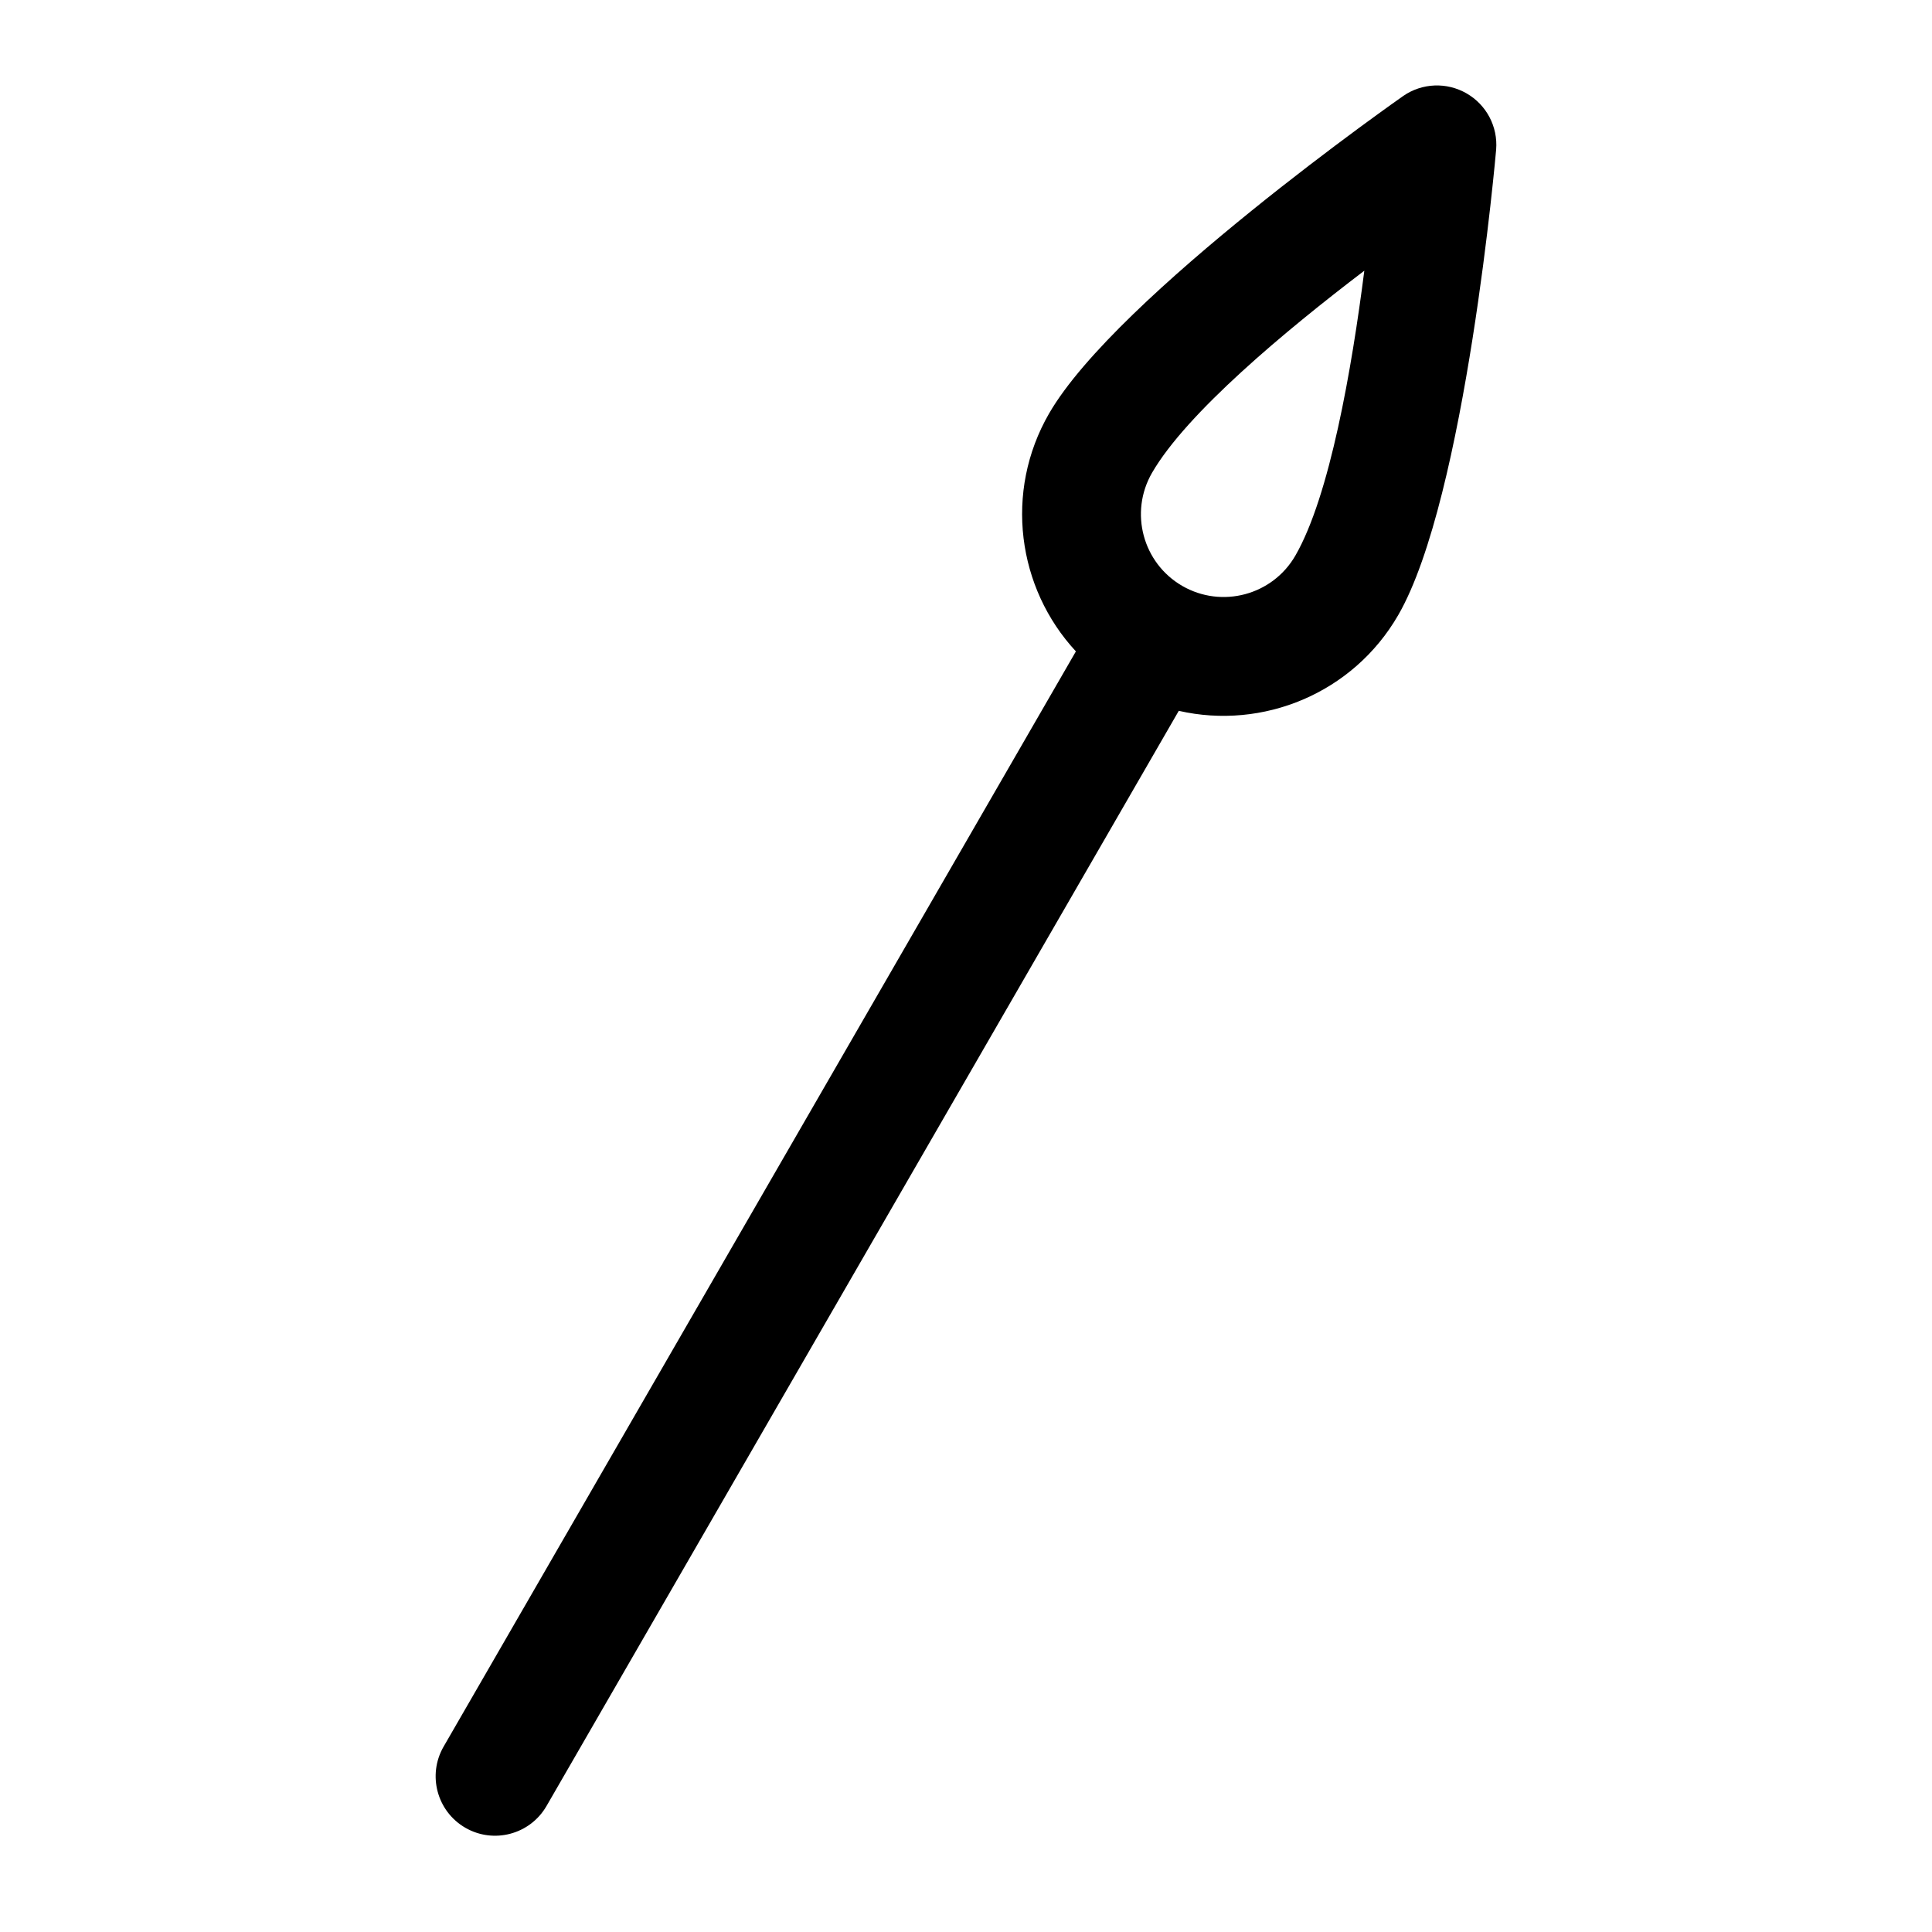
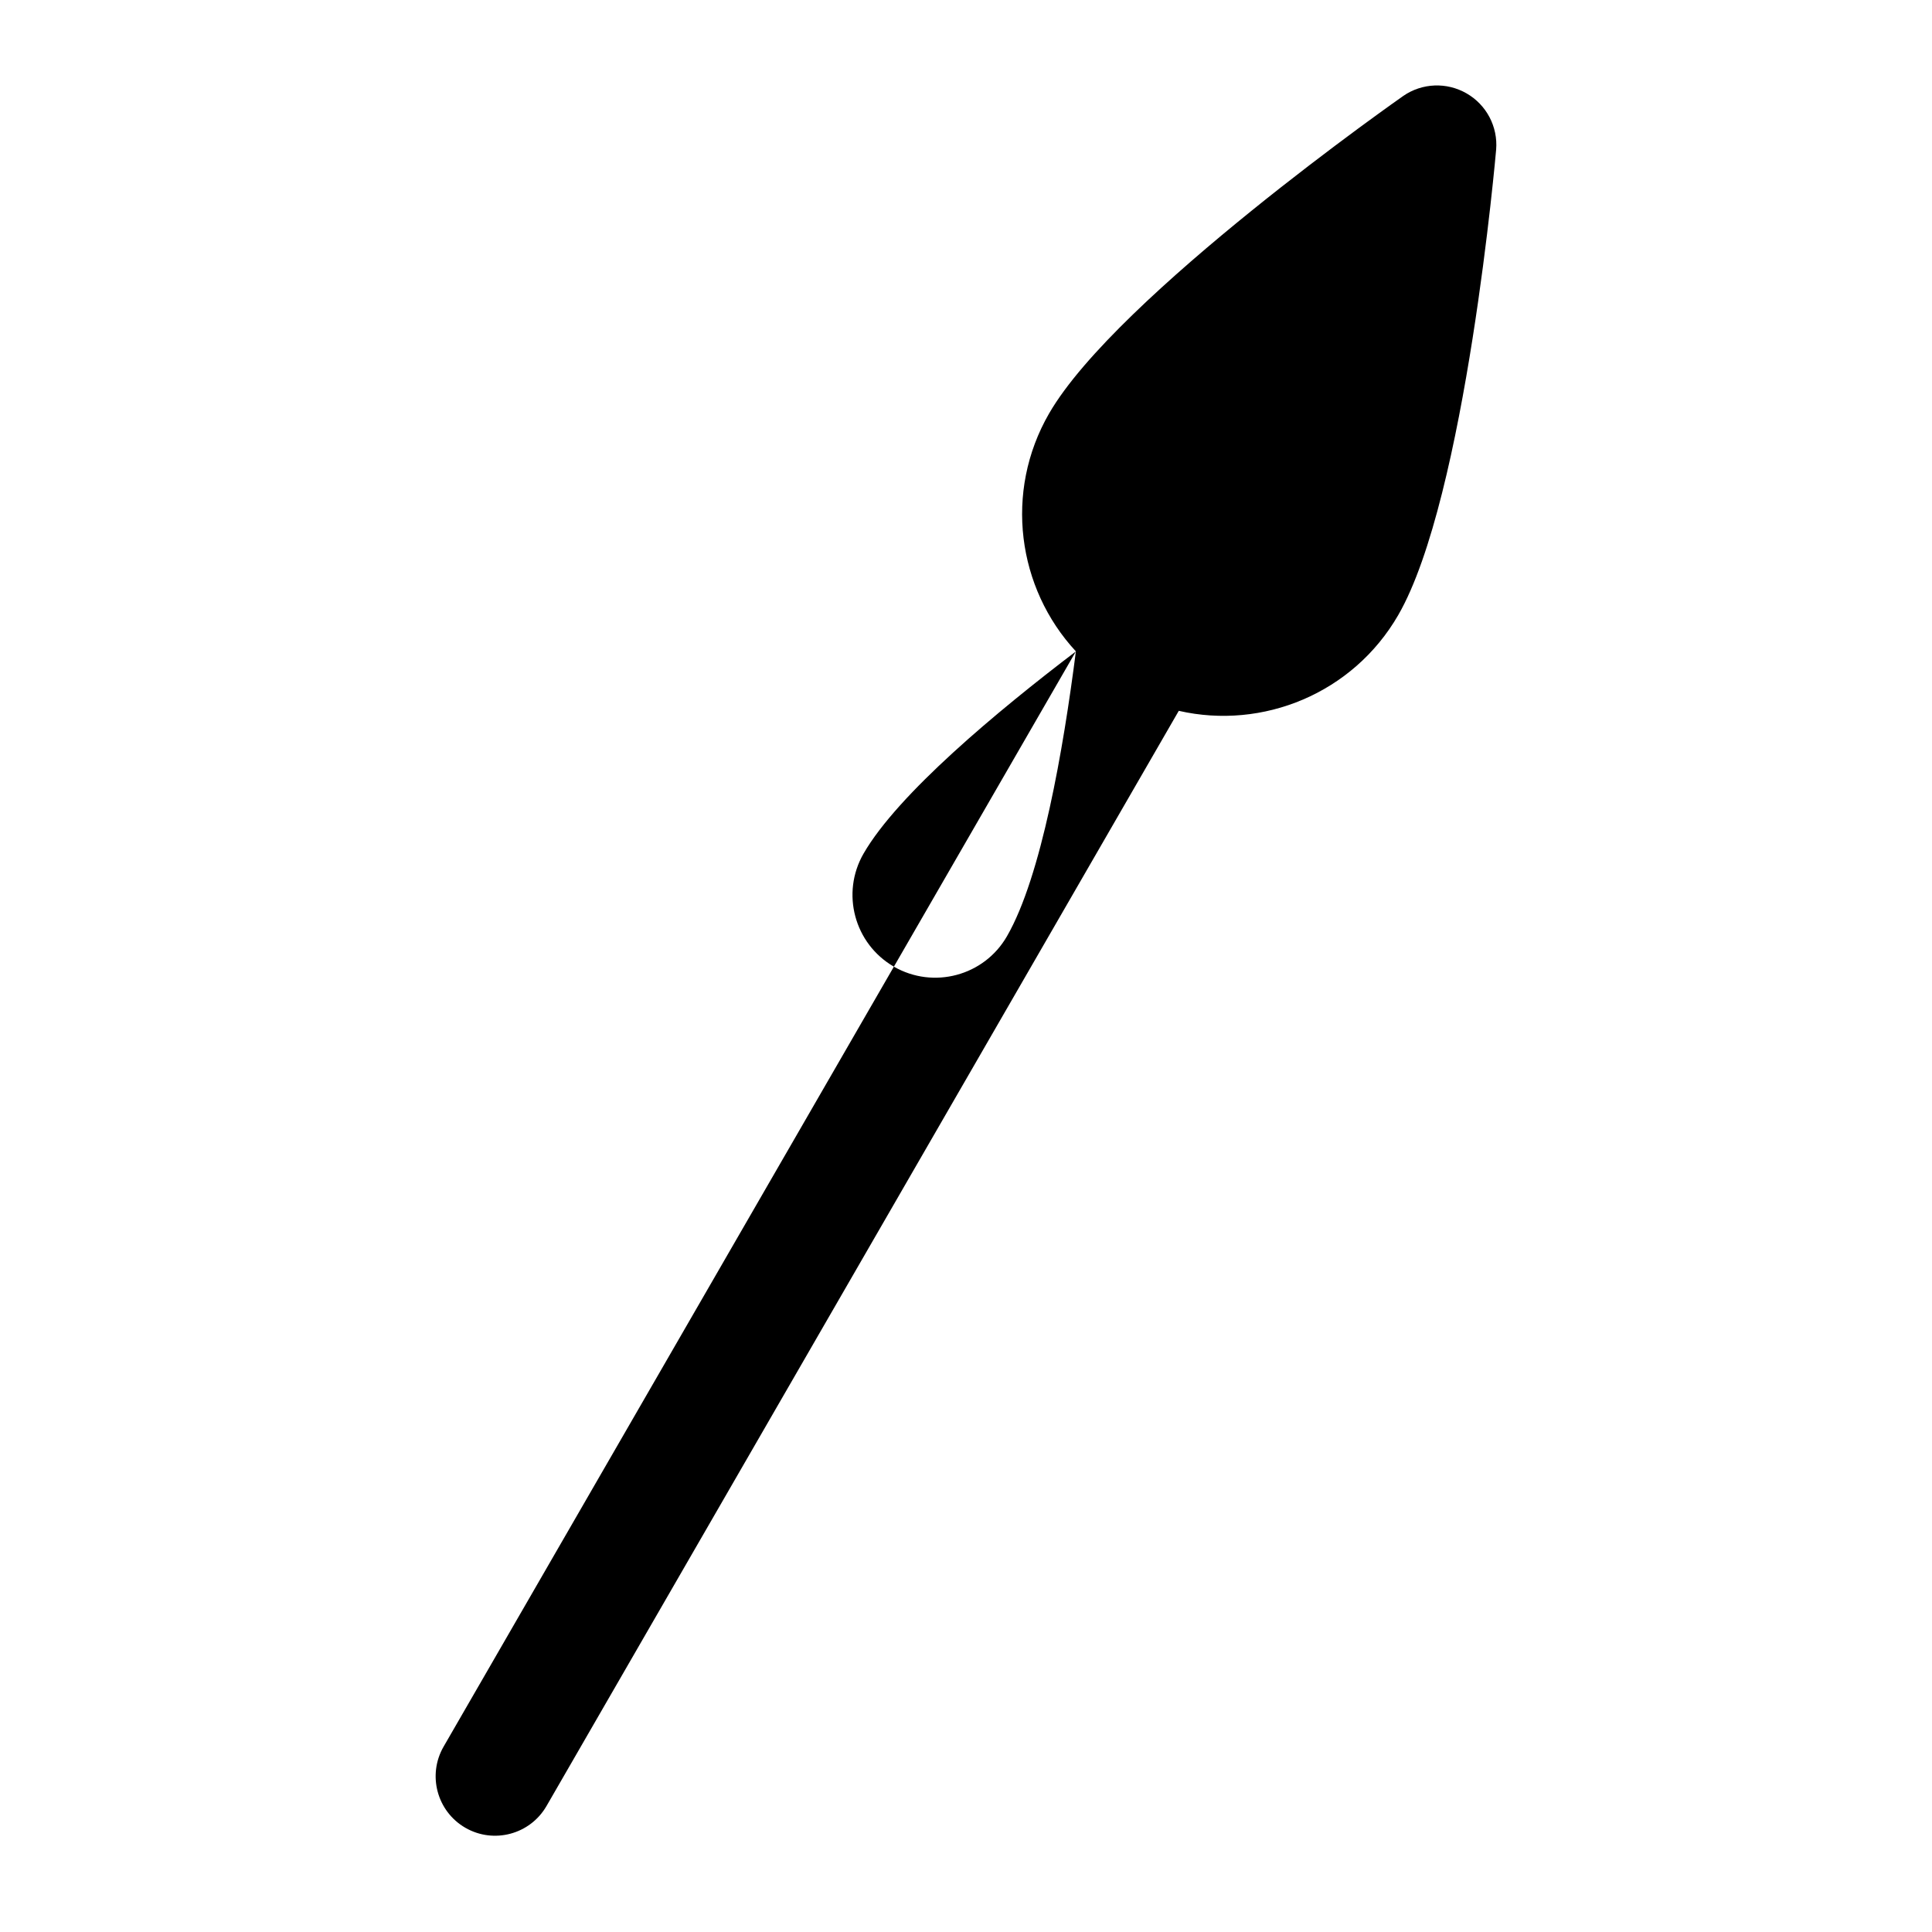
<svg xmlns="http://www.w3.org/2000/svg" fill="#000000" width="800px" height="800px" version="1.1" viewBox="144 144 512 512">
-   <path d="m429.12 316.63-167.56 290.24c-4.344 7.527-1.762 17.16 5.762 21.508 7.527 4.344 17.16 1.762 21.508-5.762l167.56-290.24c22.246 5.086 46.16-4.598 58.16-25.379 17.949-31.078 25.945-123.36 25.945-123.36 0.488-6.062-2.566-11.855-7.824-14.879-5.258-3.039-11.793-2.785-16.781 0.66 0 0-75.918 53.074-93.867 84.152-11.996 20.781-8.422 46.32 7.102 63.055zm76.438-100.89c-3.32 25.977-9.148 59.688-18.277 75.508-6.047 10.484-19.477 14.074-29.961 8.031-10.484-6.062-14.074-19.477-8.031-29.961 9.133-15.824 35.426-37.723 56.27-53.578z" fill-rule="evenodd" />
+   <path d="m429.12 316.63-167.56 290.24c-4.344 7.527-1.762 17.16 5.762 21.508 7.527 4.344 17.16 1.762 21.508-5.762l167.56-290.24c22.246 5.086 46.16-4.598 58.16-25.379 17.949-31.078 25.945-123.36 25.945-123.36 0.488-6.062-2.566-11.855-7.824-14.879-5.258-3.039-11.793-2.785-16.781 0.66 0 0-75.918 53.074-93.867 84.152-11.996 20.781-8.422 46.32 7.102 63.055zc-3.32 25.977-9.148 59.688-18.277 75.508-6.047 10.484-19.477 14.074-29.961 8.031-10.484-6.062-14.074-19.477-8.031-29.961 9.133-15.824 35.426-37.723 56.27-53.578z" fill-rule="evenodd" />
</svg>